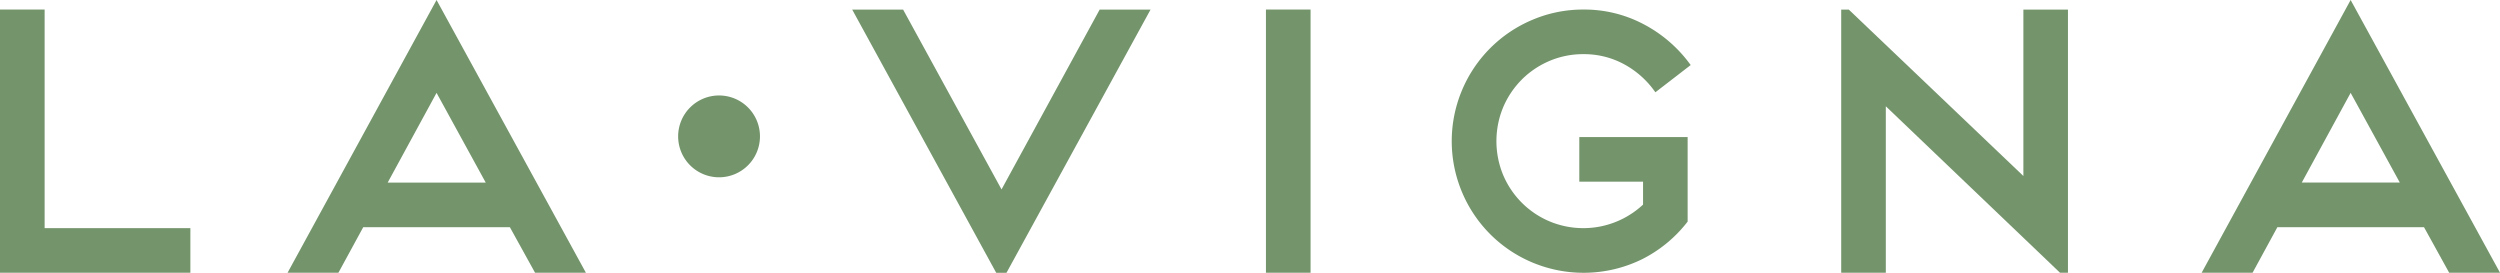
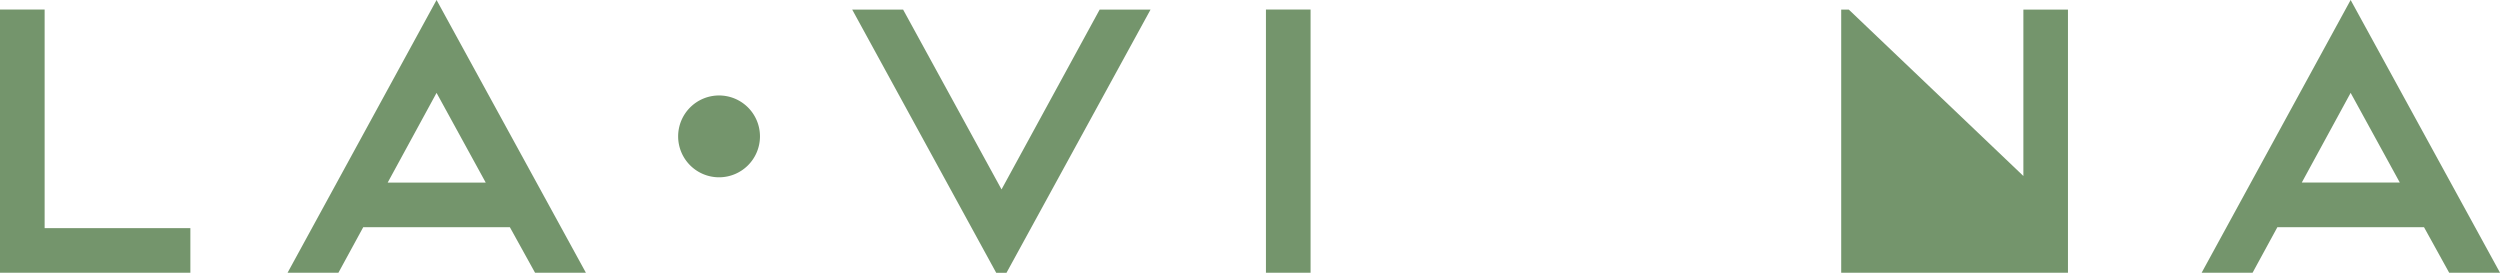
<svg xmlns="http://www.w3.org/2000/svg" width="205.363" height="22.406" viewBox="0 0 205.363 22.406">
  <g transform="translate(-926.053 272.841)">
    <g transform="translate(926.053 -272.841)">
      <path d="M200.275,29.994V51.617h15.638V47.951H203.941V29.994Z" transform="translate(-200.275 -29.211)" fill="#74956c" />
      <path d="M314.539,34.242l4.039,7.369h-8.053Zm0-7.629L302.3,49.018h4.177l2.038-3.74h12.048l2.068,3.74h4.177Z" transform="translate(-278.678 -26.613)" fill="#74956c" />
      <path d="M447.6,63.844a3.361,3.361,0,1,1-3.361-3.361,3.361,3.361,0,0,1,3.361,3.361" transform="translate(-385.172 -52.641)" fill="#74956c" />
      <path d="M522.962,30,514.9,44.773,506.814,30h-4.182l11.83,21.621h.846L527.142,30Z" transform="translate(-432.629 -29.214)" fill="#74956c" />
      <rect width="3.666" height="21.621" transform="translate(103.991 0.783)" fill="#74956c" />
-       <path d="M721.108,35.745a7.2,7.2,0,0,1,2.275-1.529,7.02,7.02,0,0,1,2.785-.557,6.893,6.893,0,0,1,3.238.771,7.43,7.43,0,0,1,2.478,2.09l.2.27,2.9-2.237-.2-.266a11.112,11.112,0,0,0-3.719-3.115,10.4,10.4,0,0,0-4.9-1.177,10.585,10.585,0,0,0-4.2.85,10.8,10.8,0,0,0-5.759,5.757,10.8,10.8,0,0,0,0,8.408,10.777,10.777,0,0,0,5.759,5.757,10.9,10.9,0,0,0,9.023-.262,10.909,10.909,0,0,0,3.673-3l.072-.092V40.467h-8.9v3.667h5.236v1.883a7.19,7.19,0,0,1-7.685,1.375,7.132,7.132,0,0,1-2.273-1.529,7.205,7.205,0,0,1-1.531-2.273,7.265,7.265,0,0,1,0-5.57,7.208,7.208,0,0,1,1.531-2.275" transform="translate(-596.101 -29.21)" fill="#74956c" />
-       <path d="M868.5,30V43.671L854.157,30h-.622V51.619H857.2V37.945l14.31,13.674h.652V30Z" transform="translate(-702.289 -29.214)" fill="#74956c" />
+       <path d="M868.5,30V43.671L854.157,30h-.622V51.619H857.2l14.31,13.674h.652V30Z" transform="translate(-702.289 -29.214)" fill="#74956c" />
      <path d="M993.657,34.241l4.04,7.369h-8.054Zm0-7.628L981.417,49.018H985.6l2.038-3.741h12.047l2.067,3.741h4.177Z" transform="translate(-800.563 -26.613)" fill="#74956c" />
    </g>
  </g>
</svg>